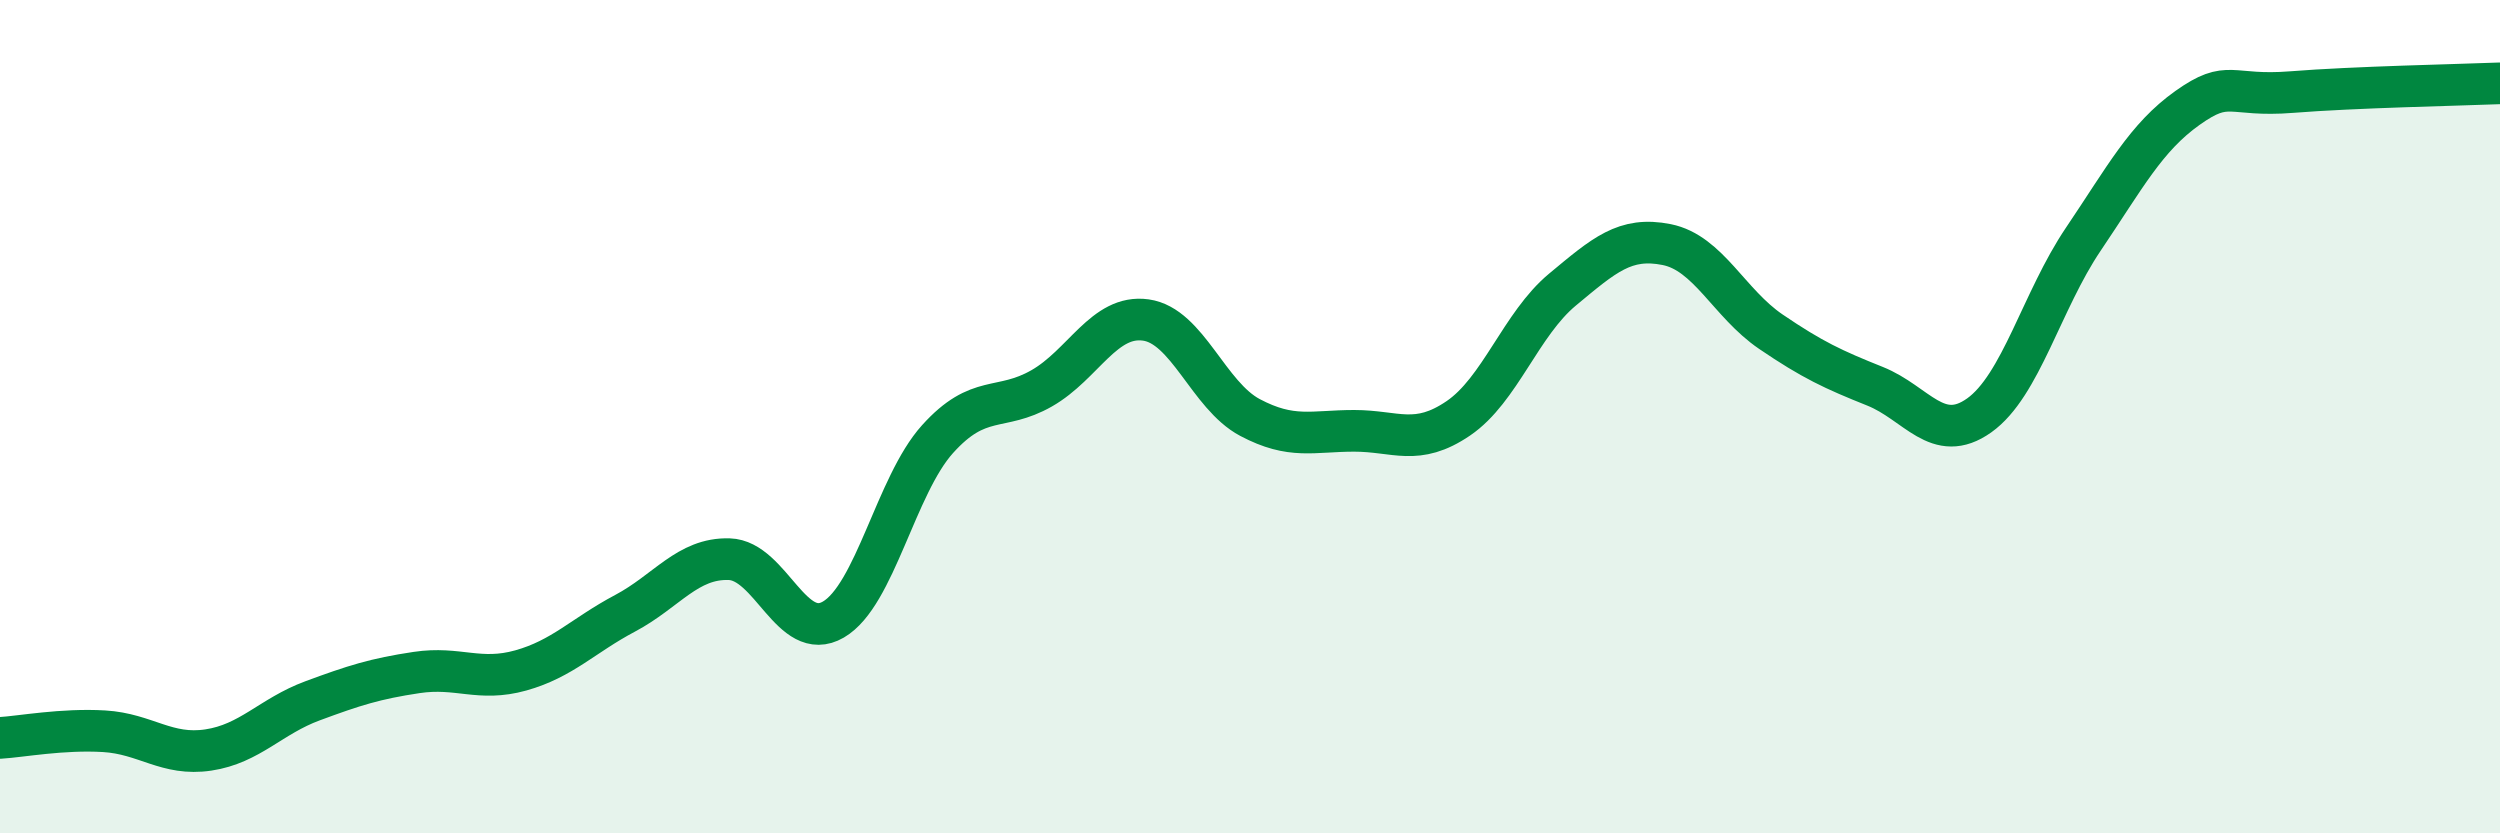
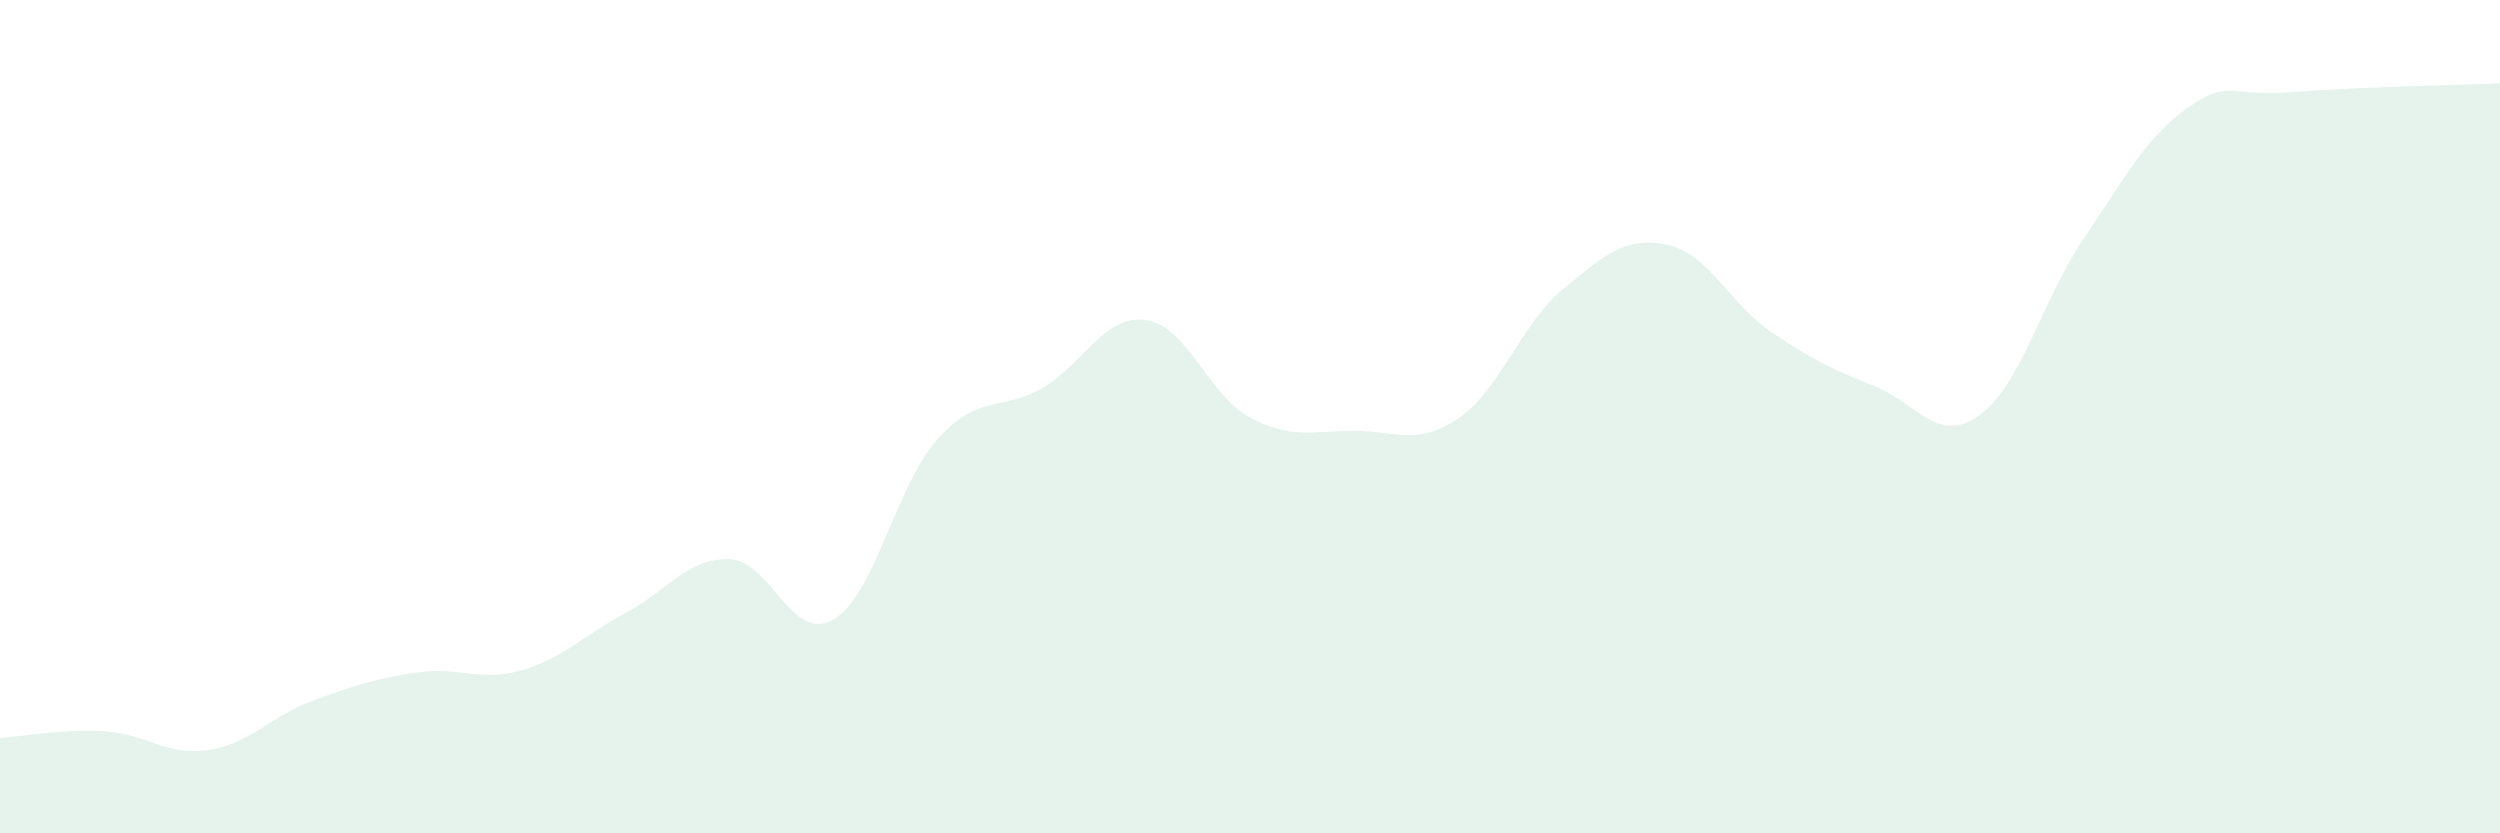
<svg xmlns="http://www.w3.org/2000/svg" width="60" height="20" viewBox="0 0 60 20">
  <path d="M 0,17.71 C 0.5,17.68 1.5,17.49 2.5,17.55 C 3.5,17.61 4,18.15 5,18 C 6,17.85 6.5,17.19 7.5,16.82 C 8.5,16.45 9,16.29 10,16.14 C 11,15.99 11.5,16.37 12.5,16.09 C 13.5,15.81 14,15.25 15,14.72 C 16,14.19 16.5,13.39 17.5,13.42 C 18.5,13.45 19,15.45 20,14.87 C 21,14.29 21.5,11.65 22.5,10.54 C 23.5,9.43 24,9.89 25,9.32 C 26,8.75 26.5,7.54 27.5,7.68 C 28.5,7.82 29,9.49 30,10.02 C 31,10.55 31.5,10.34 32.5,10.34 C 33.5,10.34 34,10.72 35,10.04 C 36,9.36 36.5,7.78 37.5,6.95 C 38.5,6.12 39,5.67 40,5.87 C 41,6.07 41.5,7.28 42.5,7.96 C 43.5,8.64 44,8.87 45,9.27 C 46,9.67 46.5,10.68 47.5,9.97 C 48.5,9.26 49,7.22 50,5.74 C 51,4.26 51.5,3.3 52.5,2.59 C 53.5,1.88 53.5,2.33 55,2.21 C 56.5,2.09 59,2.04 60,2L60 20L0 20Z" fill="#008740" opacity="0.1" stroke-linecap="round" stroke-linejoin="round" />
-   <path d="M 0,17.71 C 0.5,17.68 1.5,17.49 2.5,17.55 C 3.5,17.61 4,18.15 5,18 C 6,17.85 6.5,17.19 7.5,16.82 C 8.5,16.45 9,16.29 10,16.14 C 11,15.99 11.5,16.37 12.5,16.09 C 13.5,15.81 14,15.25 15,14.72 C 16,14.19 16.5,13.39 17.5,13.42 C 18.5,13.45 19,15.45 20,14.87 C 21,14.29 21.5,11.65 22.5,10.54 C 23.5,9.43 24,9.89 25,9.32 C 26,8.75 26.5,7.54 27.5,7.68 C 28.5,7.82 29,9.49 30,10.02 C 31,10.55 31.5,10.34 32.5,10.34 C 33.5,10.34 34,10.72 35,10.04 C 36,9.36 36.5,7.78 37.5,6.95 C 38.5,6.12 39,5.67 40,5.87 C 41,6.07 41.5,7.28 42.5,7.96 C 43.5,8.64 44,8.87 45,9.27 C 46,9.67 46.5,10.68 47.5,9.97 C 48.5,9.26 49,7.22 50,5.74 C 51,4.26 51.5,3.3 52.5,2.59 C 53.5,1.88 53.5,2.33 55,2.21 C 56.5,2.09 59,2.04 60,2" stroke="#008740" stroke-width="1" fill="none" stroke-linecap="round" stroke-linejoin="round" />
</svg>